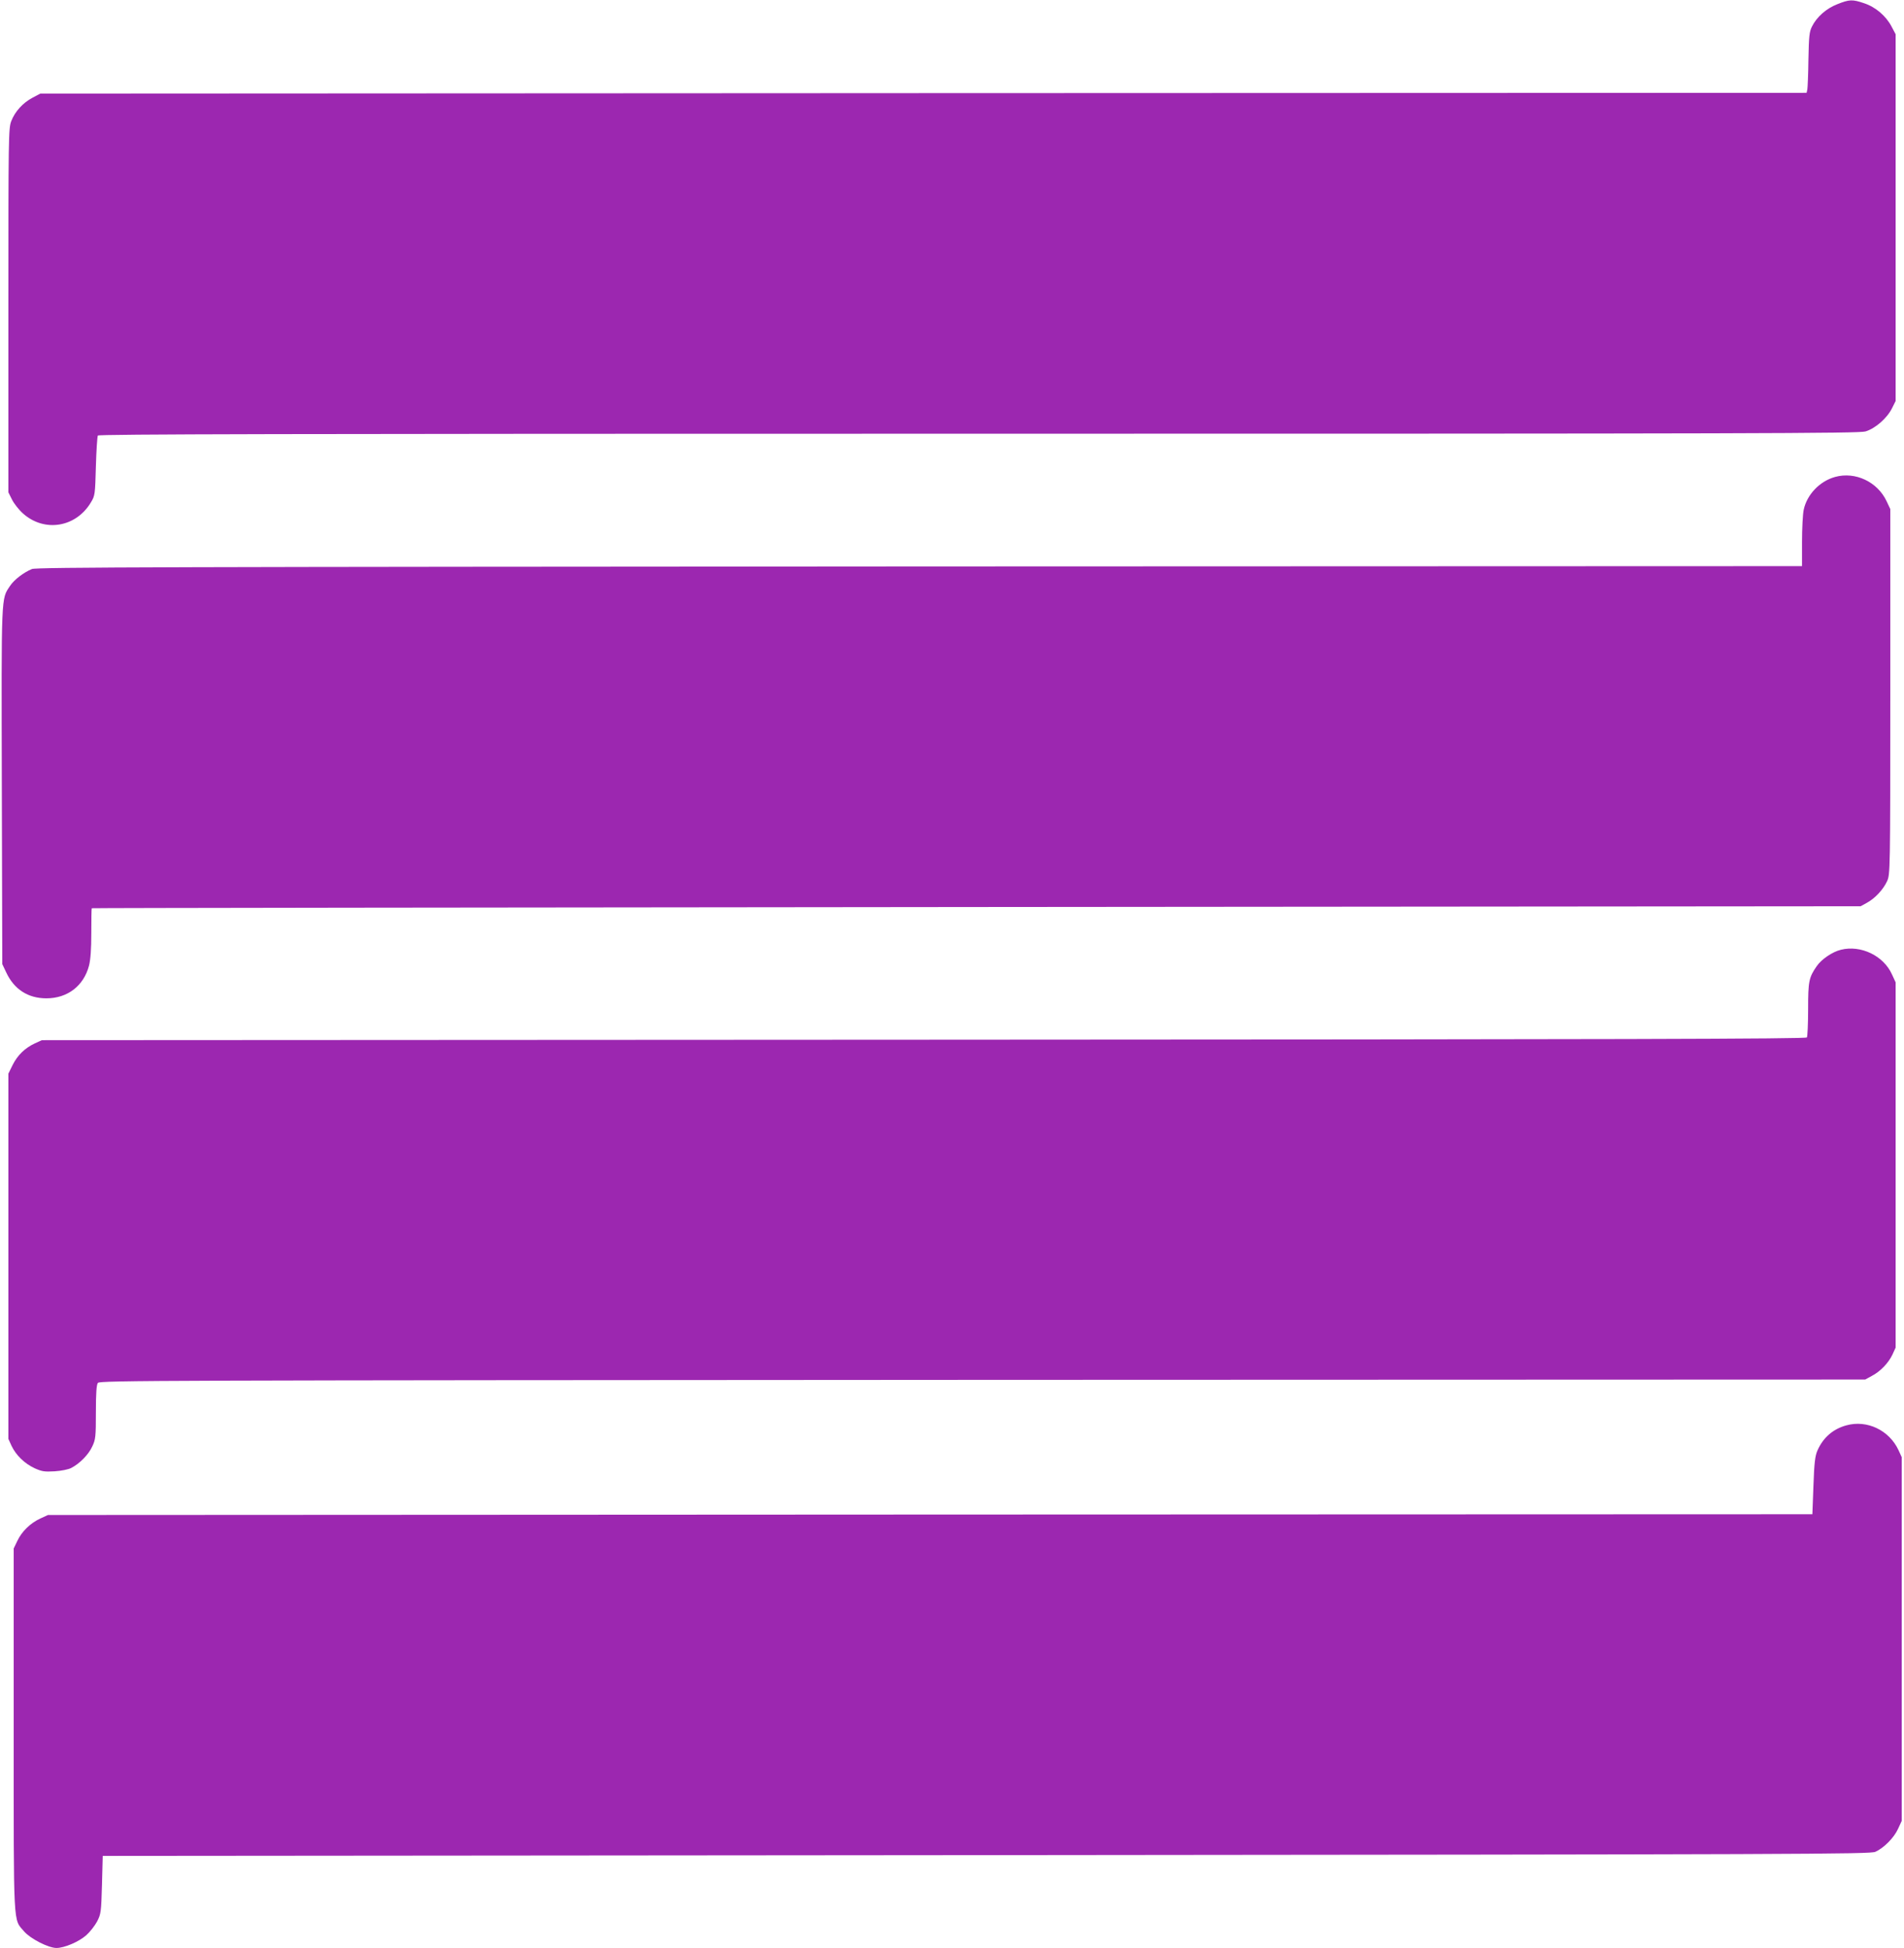
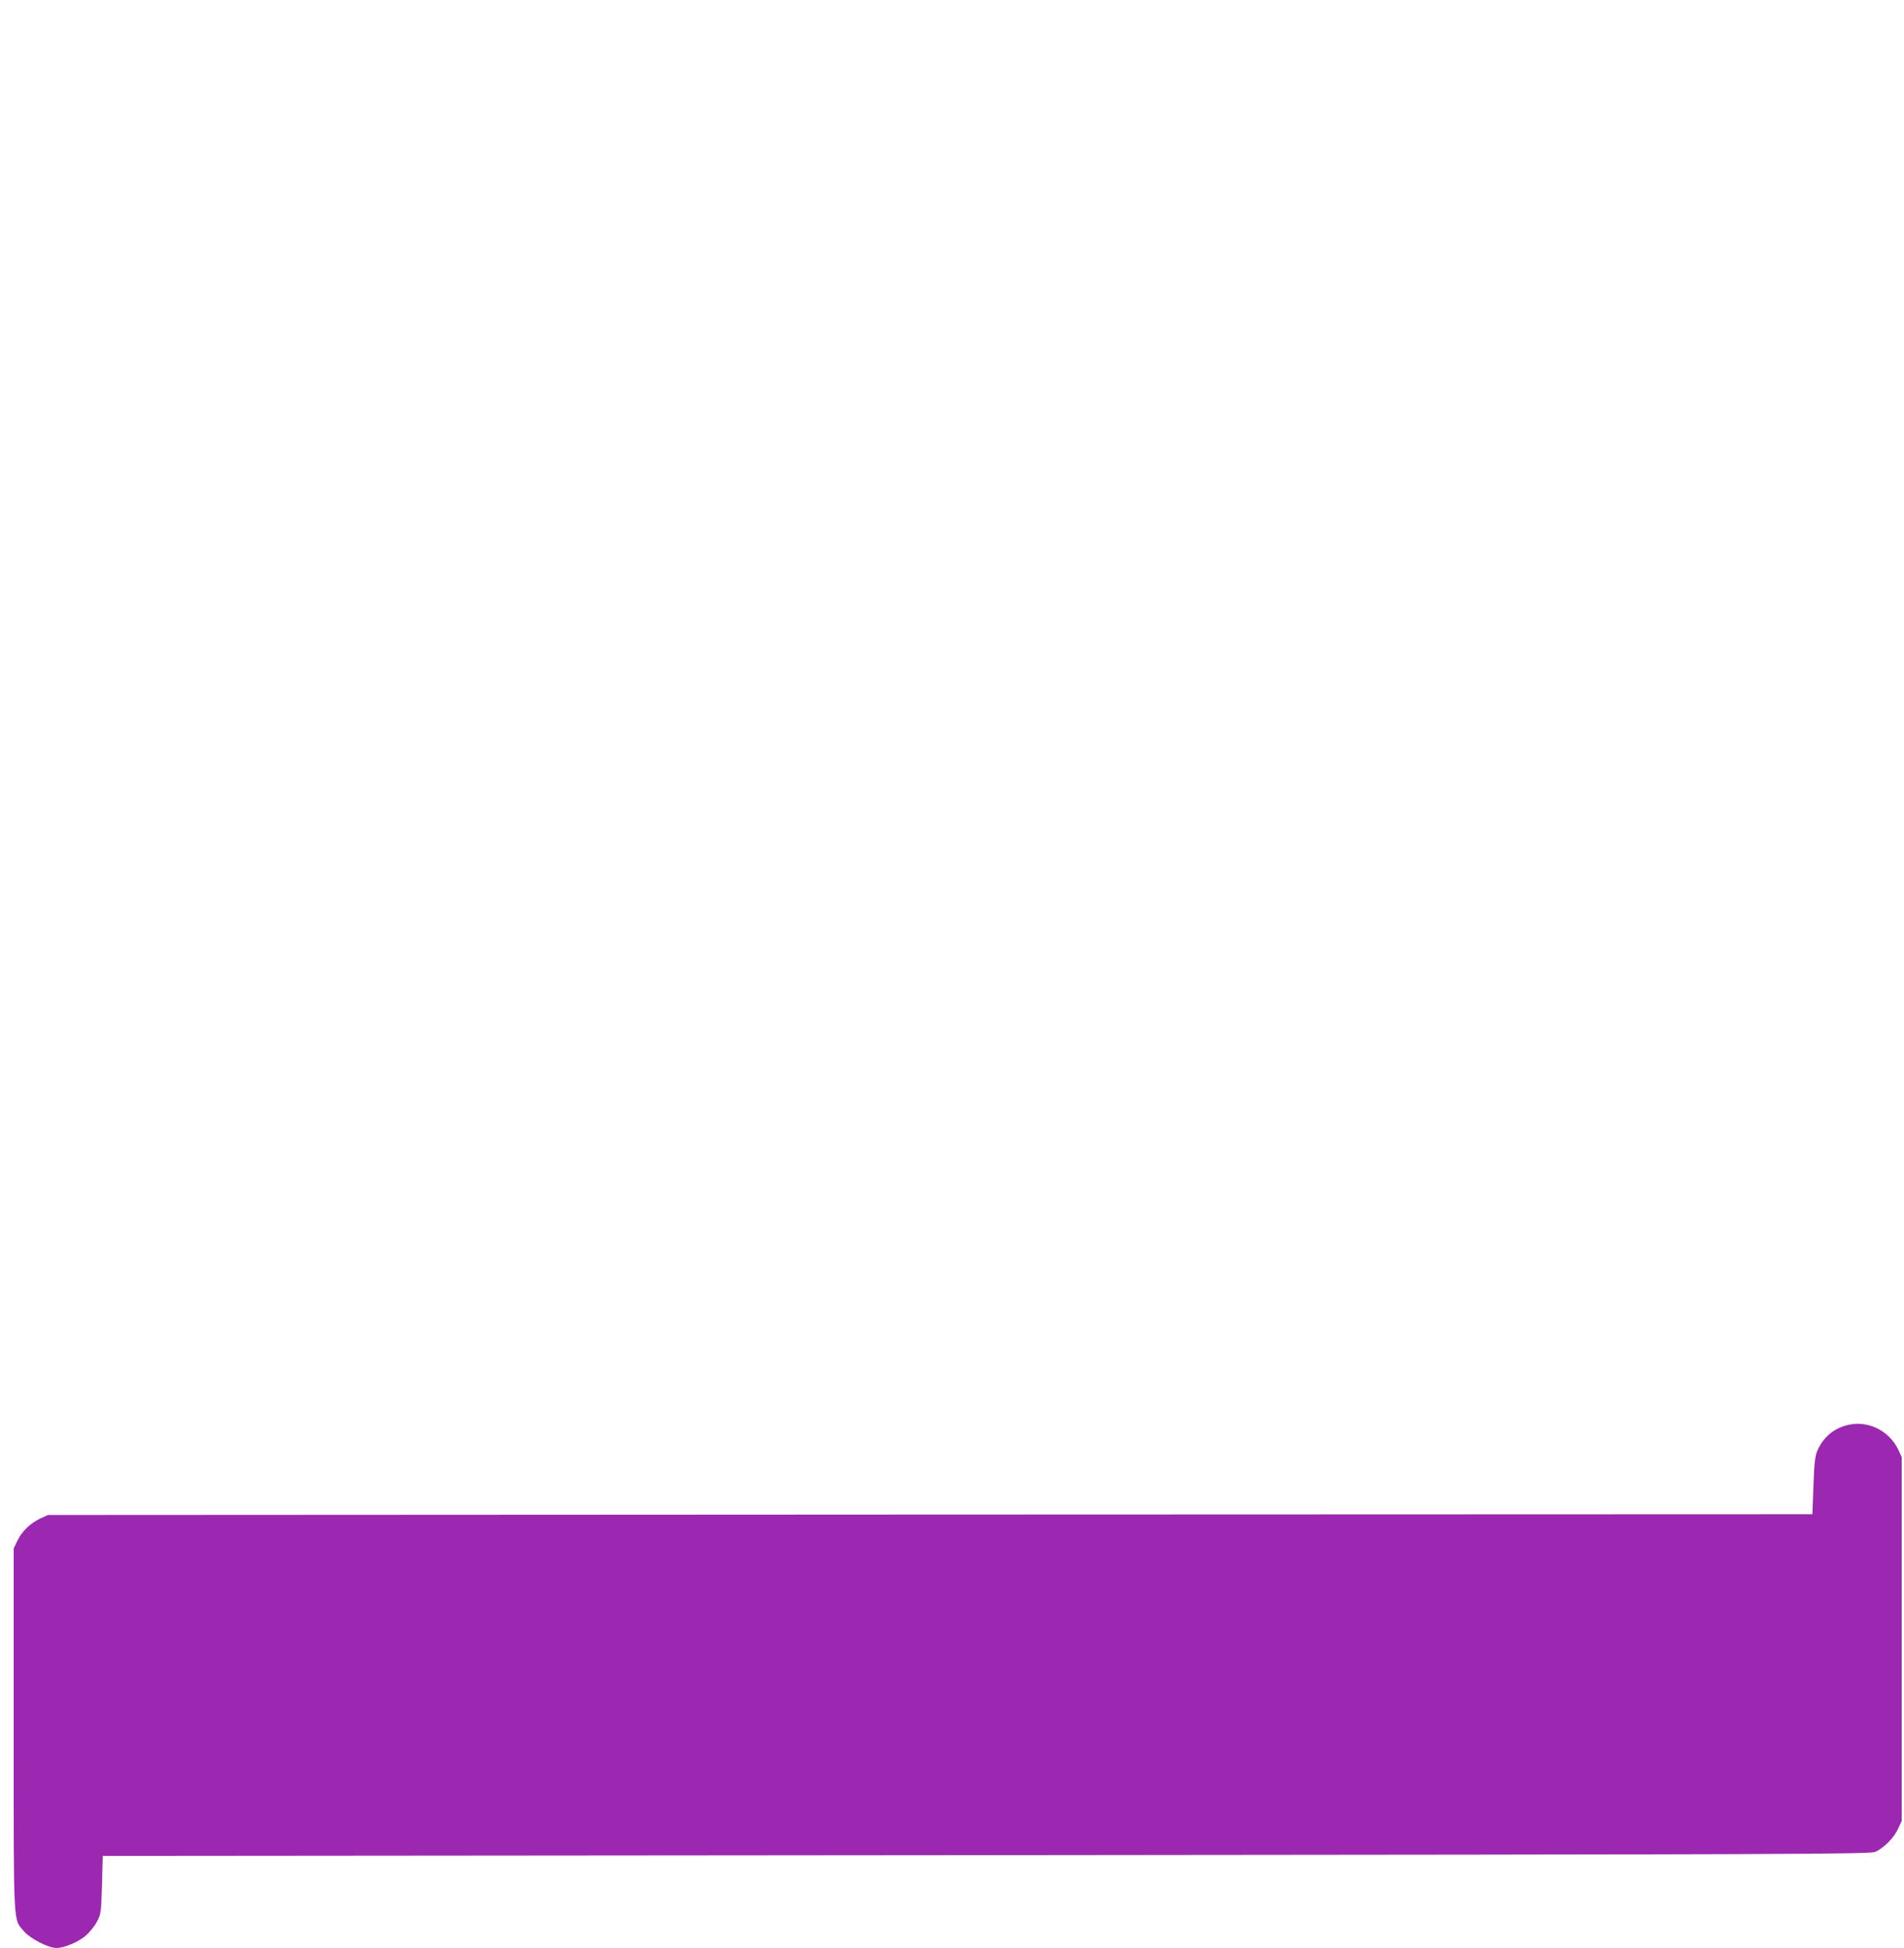
<svg xmlns="http://www.w3.org/2000/svg" version="1.0" width="1251pt" height="1280pt" viewBox="0 0 1251 1280" preserveAspectRatio="xMidYMid meet">
  <g transform="translate(0,1280) scale(0.1,-0.1)" fill="#9c27b0" stroke="none">
-     <path d="M12071 12772 c-72 -28 -135 -84 -166 -147 -17 -34 -20 -64 -23 -215 -1 -96 -5 -185 -7 -197 l-5 -23 -5803 -2 -5802 -3 -51 -27 c-63 -33 -116 -91 -140 -154 -18 -47 -19 -96 -19 -1244 l0 -1195 24 -48 c13 -26 45 -67 72 -91 141 -126 349 -92 447 74 26 43 27 52 32 235 3 105 9 196 13 203 7 9 1175 12 5786 12 5123 0 5783 2 5828 15 64 19 142 87 174 152 l24 48 0 1205 0 1205 -27 51 c-37 70 -105 128 -181 153 -76 26 -96 25 -176 -7z" />
-     <path d="M12057 9666 c-101 -28 -185 -116 -206 -216 -6 -28 -11 -123 -11 -210 l0 -160 -5797 -2 c-4955 -3 -5803 -5 -5833 -17 -54 -22 -117 -70 -144 -111 -59 -89 -57 -39 -54 -1316 l3 -1169 26 -55 c52 -111 143 -170 264 -170 139 0 245 82 280 215 10 41 15 107 15 217 0 87 1 159 3 160 1 2 2616 5 5812 8 l5810 5 40 22 c54 29 109 88 134 143 20 44 21 60 21 1245 l0 1200 -24 51 c-60 128 -206 197 -339 160z" />
-     <path d="M12095 6559 c-55 -13 -128 -63 -158 -107 -52 -75 -57 -99 -57 -284 0 -95 -4 -179 -8 -185 -7 -10 -1191 -13 -5803 -15 l-5794 -3 -46 -21 c-66 -31 -114 -78 -146 -142 l-28 -57 0 -1200 0 -1200 21 -46 c29 -61 85 -116 152 -147 47 -21 64 -24 131 -20 44 3 90 12 109 22 56 29 114 88 138 141 22 46 24 63 24 226 0 124 4 180 13 192 11 16 375 17 5812 20 l5800 2 42 23 c58 30 111 86 137 141 l21 46 0 1200 0 1200 -24 52 c-55 123 -205 195 -336 162z" />
    <path d="M12131 3434 c-88 -24 -153 -81 -190 -166 -15 -34 -21 -81 -26 -230 l-7 -188 -5797 -2 -5796 -3 -50 -23 c-65 -30 -122 -85 -151 -147 l-24 -50 0 -1191 c0 -1323 -4 -1240 68 -1325 41 -48 160 -109 213 -109 52 0 146 40 195 83 25 22 57 63 72 91 25 49 27 60 32 241 l5 190 5805 5 c5400 5 5808 6 5842 22 56 25 123 93 149 151 l24 52 0 1195 0 1195 -21 46 c-61 131 -207 201 -343 163z" />
  </g>
</svg>